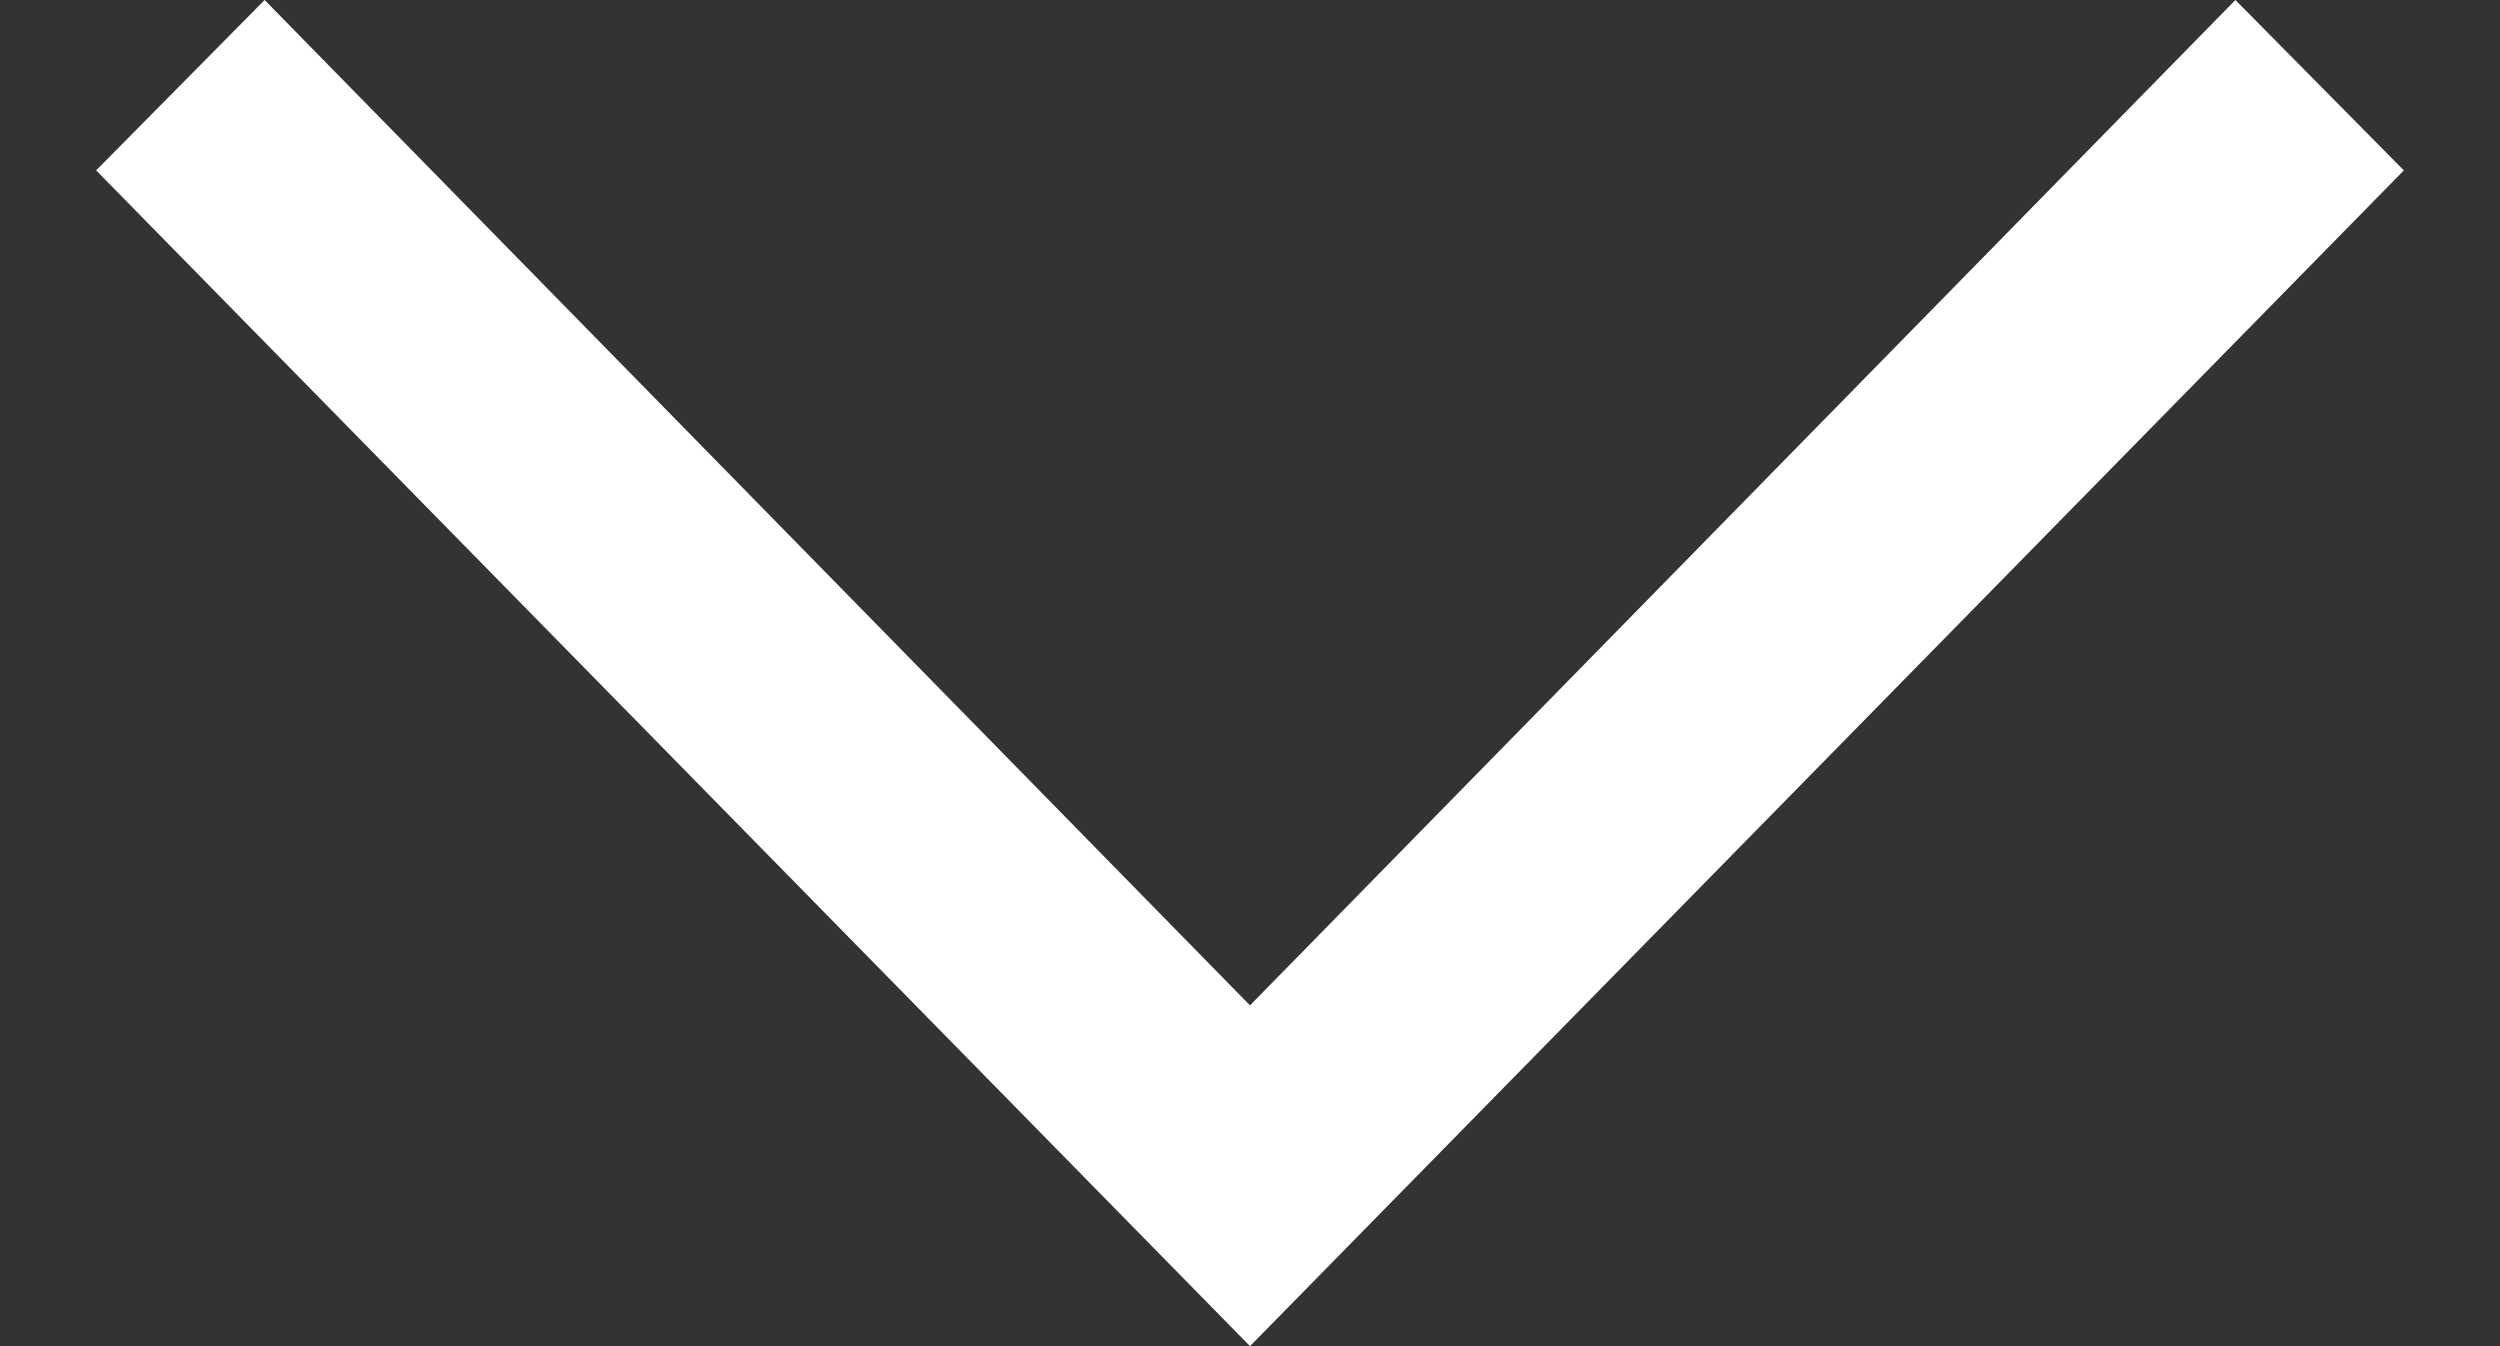
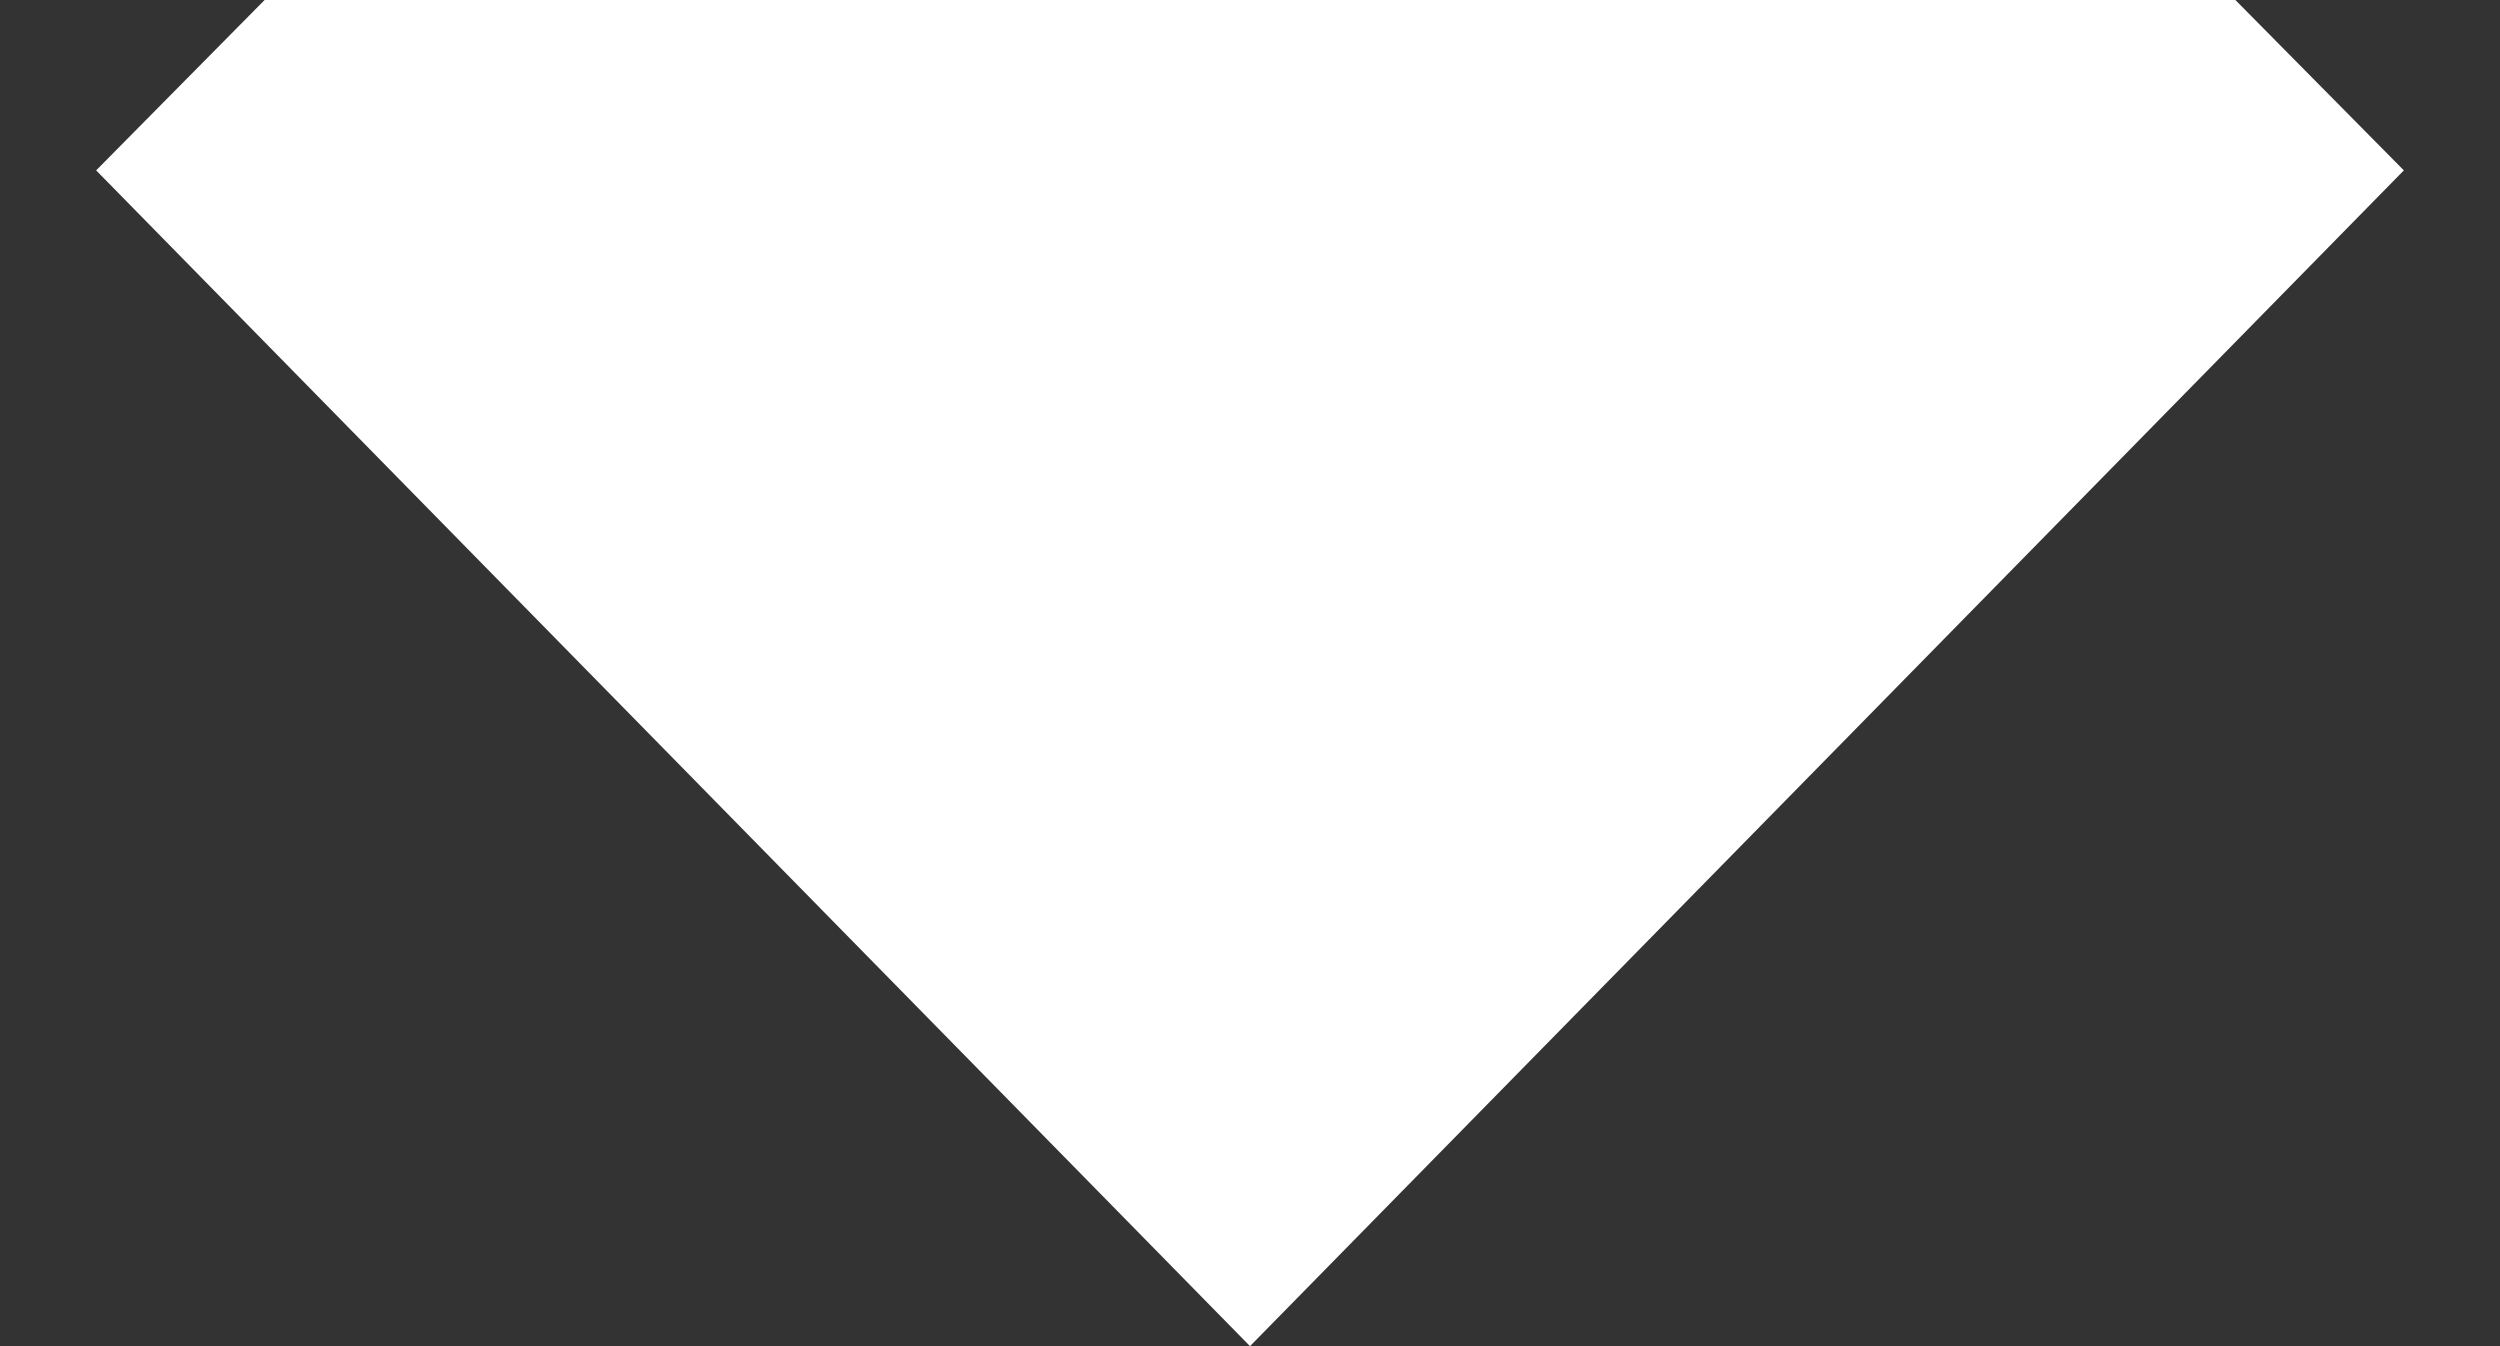
<svg xmlns="http://www.w3.org/2000/svg" width="13" height="7" viewBox="0 0 13 7" fill="none">
  <rect x="0" y="0" width="13" height="7" fill="#333333" stroke="none" />
-   <path d="M0.5 0.886L6.5 7L12.5 0.886L11.624 -1.19209e-07L6.5 5.228L1.376 -1.19209e-07L0.5 0.886Z" fill="white" />
+   <path d="M0.5 0.886L6.5 7L12.5 0.886L11.624 -1.19209e-07L1.376 -1.19209e-07L0.5 0.886Z" fill="white" />
</svg>